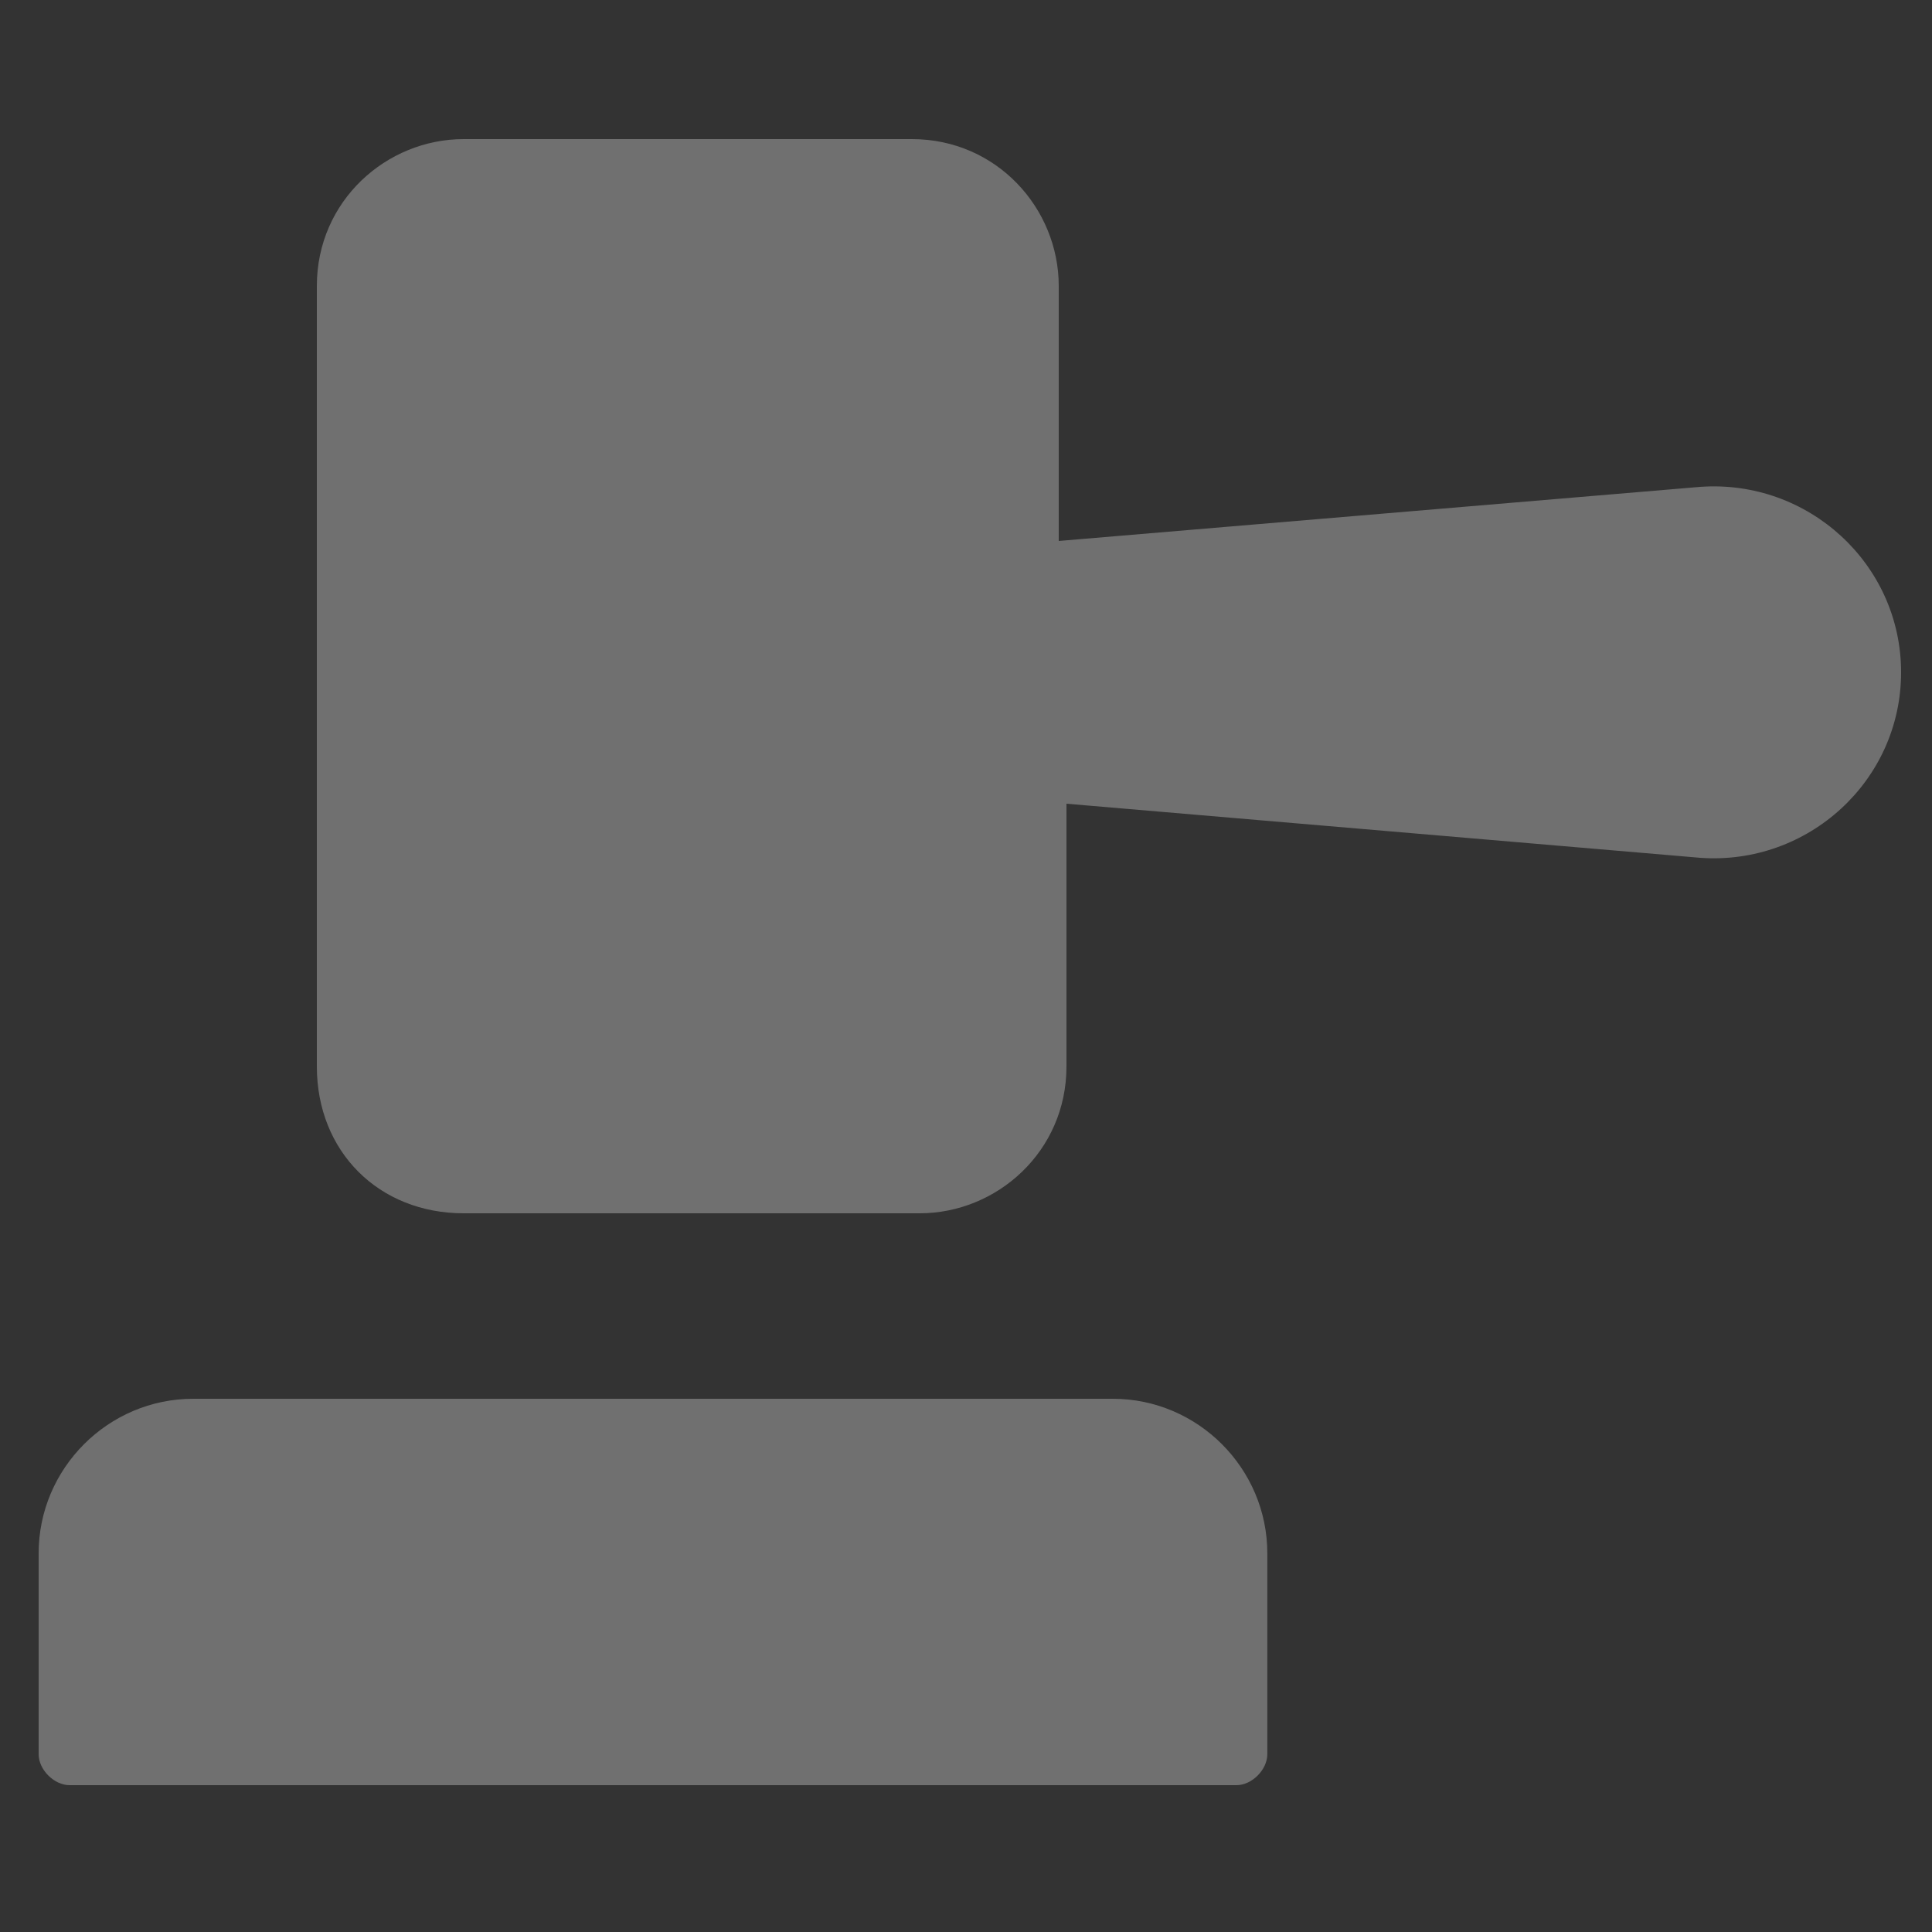
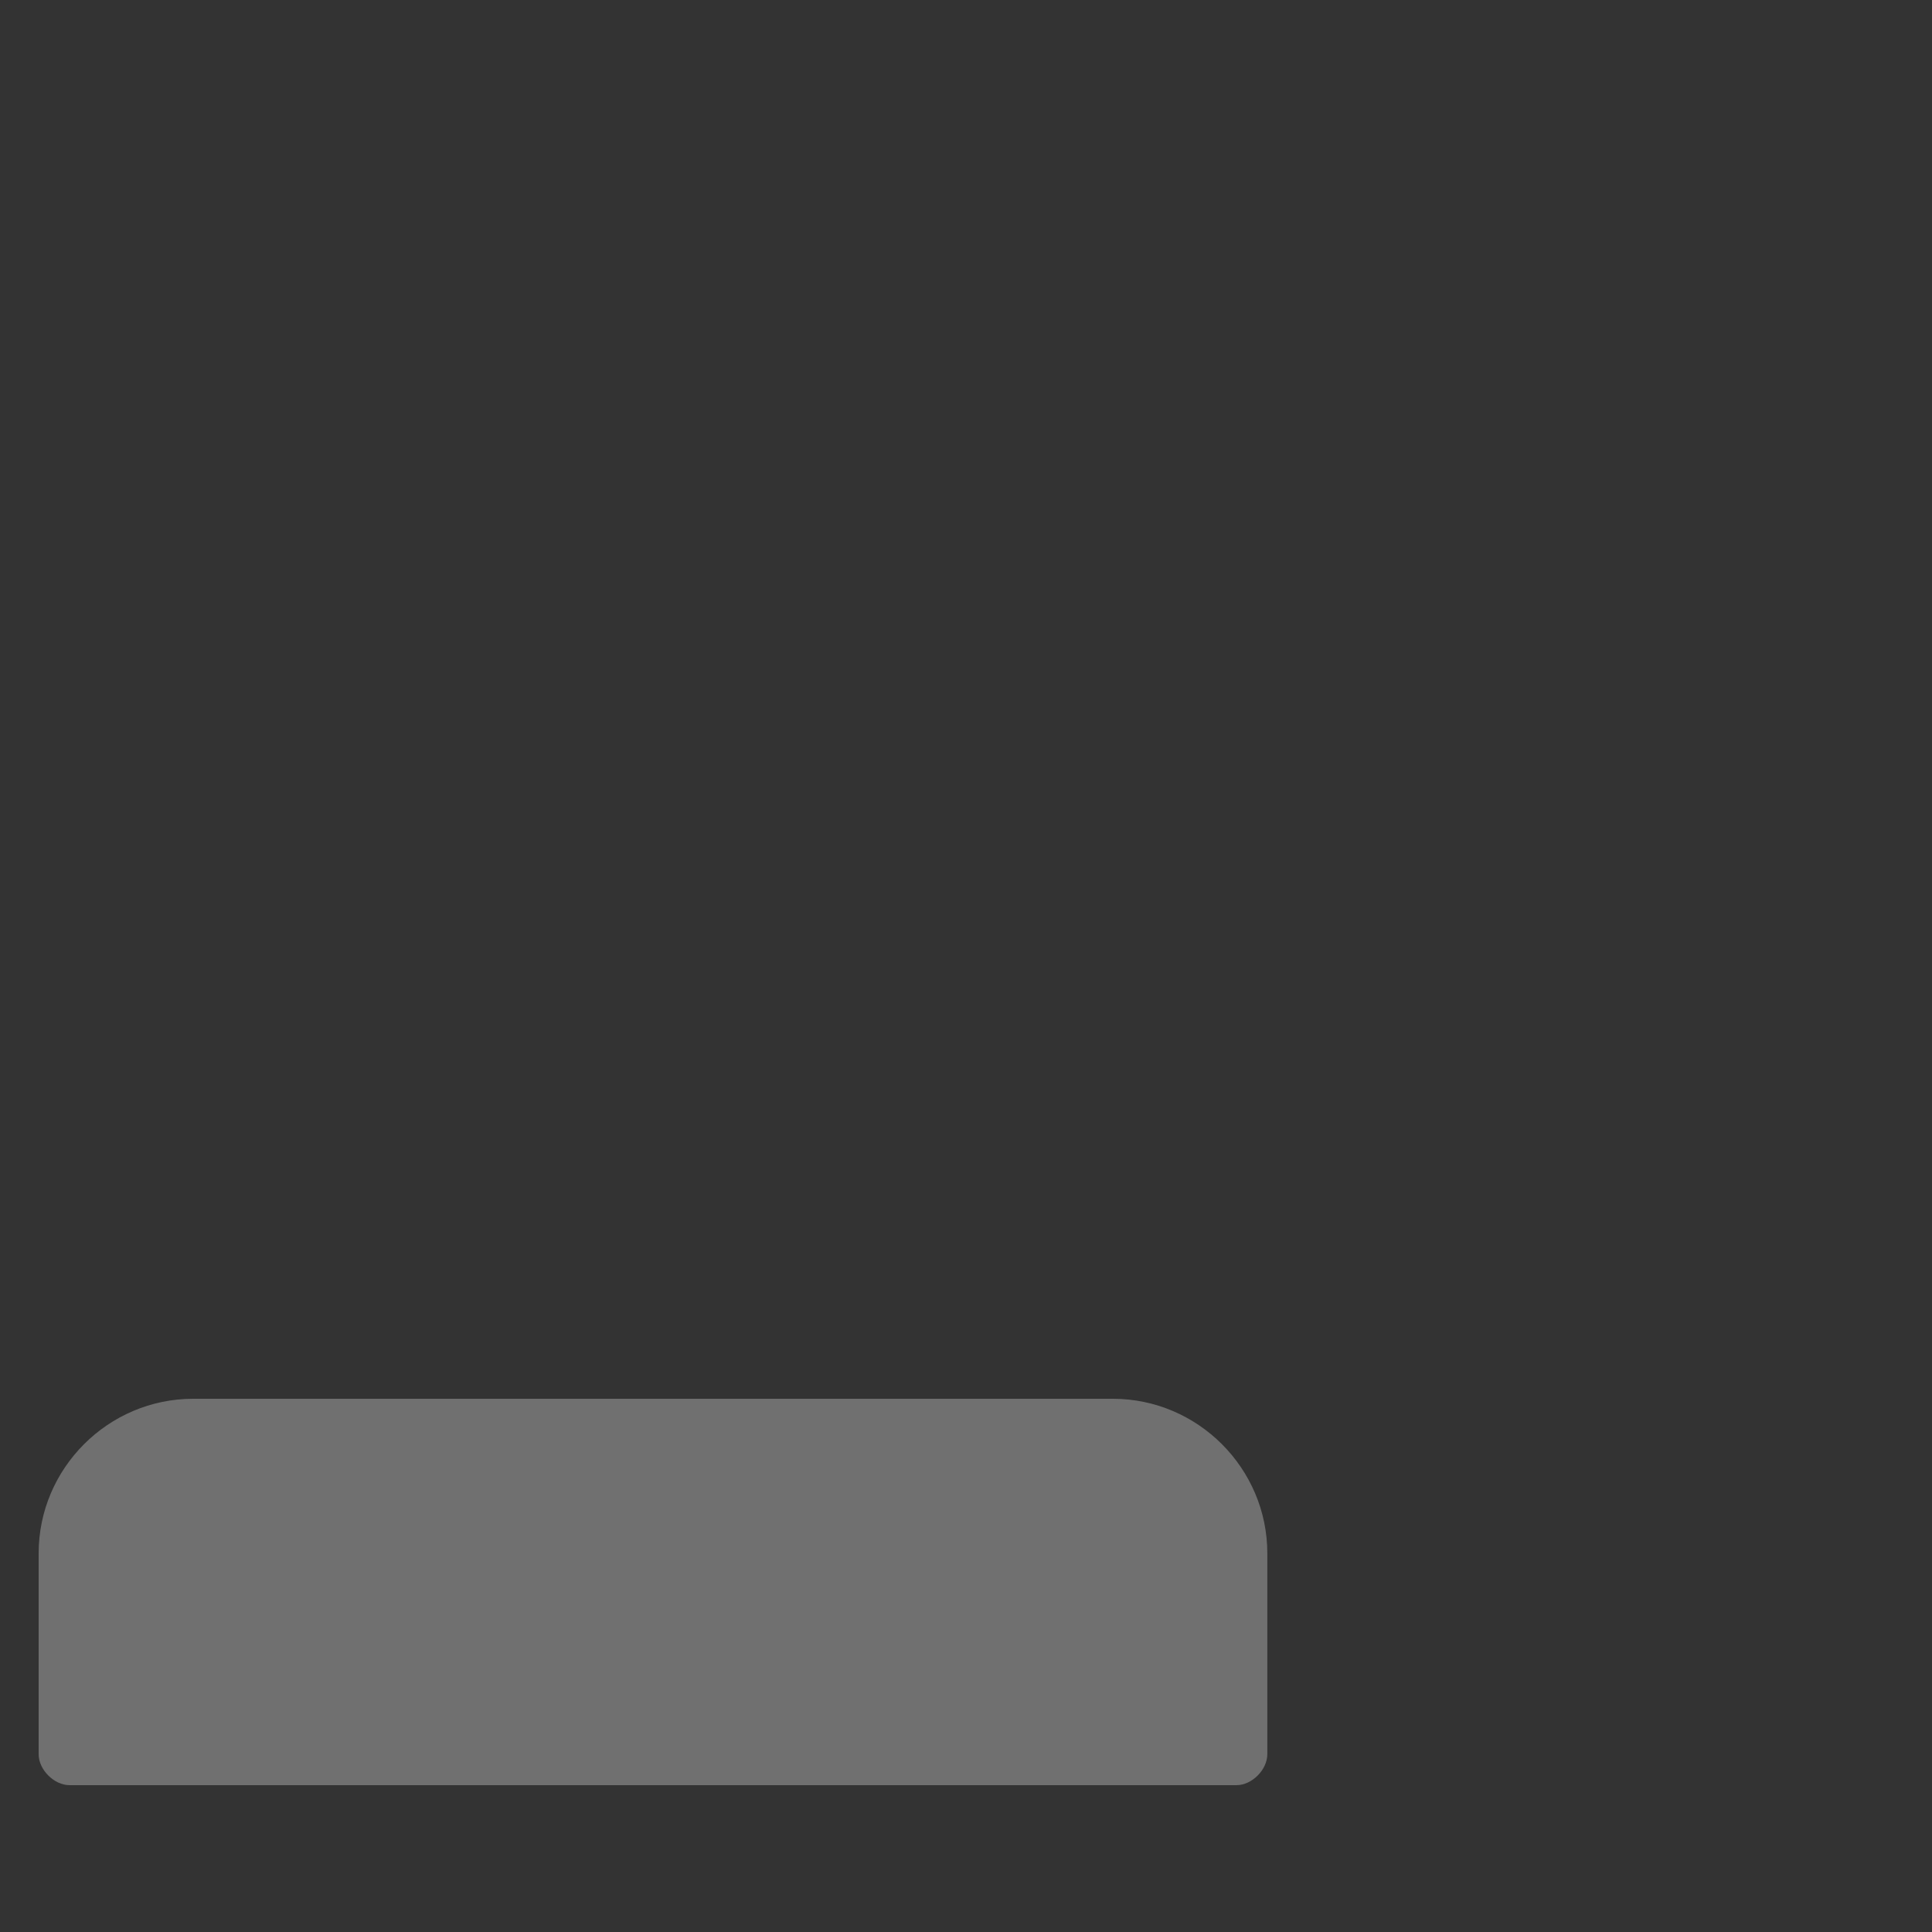
<svg xmlns="http://www.w3.org/2000/svg" width="26" height="26" viewBox="0 0 26 26" fill="none">
  <rect x="0" y="0" width="26" height="26" fill="#333333" stroke="none" />
  <g opacity="0.3">
    <path d="M0.52 23.608C0.52 23.816 0.728 24.024 0.936 24.024H16.64C16.848 24.024 17.055 23.816 17.055 23.608V20.904C17.055 19.76 16.119 18.824 14.976 18.824H2.6C1.456 18.824 0.52 19.76 0.52 20.904V23.608Z" fill="white" />
-     <path d="M6.24 16.328H12.376C13.416 16.328 14.352 15.496 14.352 14.352V10.816L22.88 11.544C24.336 11.648 25.584 10.504 25.584 9.048C25.584 7.592 24.336 6.448 22.88 6.552L14.248 7.28V3.848C14.248 2.808 13.416 1.872 12.272 1.872H6.24C5.2 1.872 4.264 2.704 4.264 3.848V14.352C4.264 15.496 5.096 16.328 6.24 16.328Z" fill="white" />
  </g>
</svg>